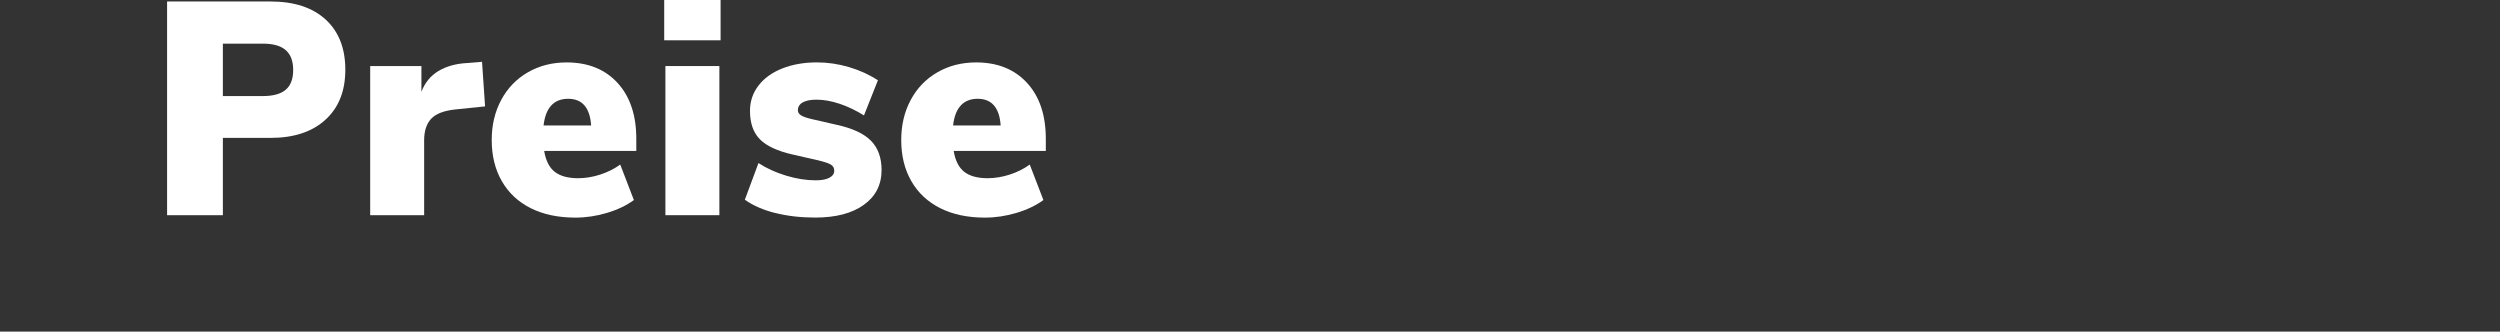
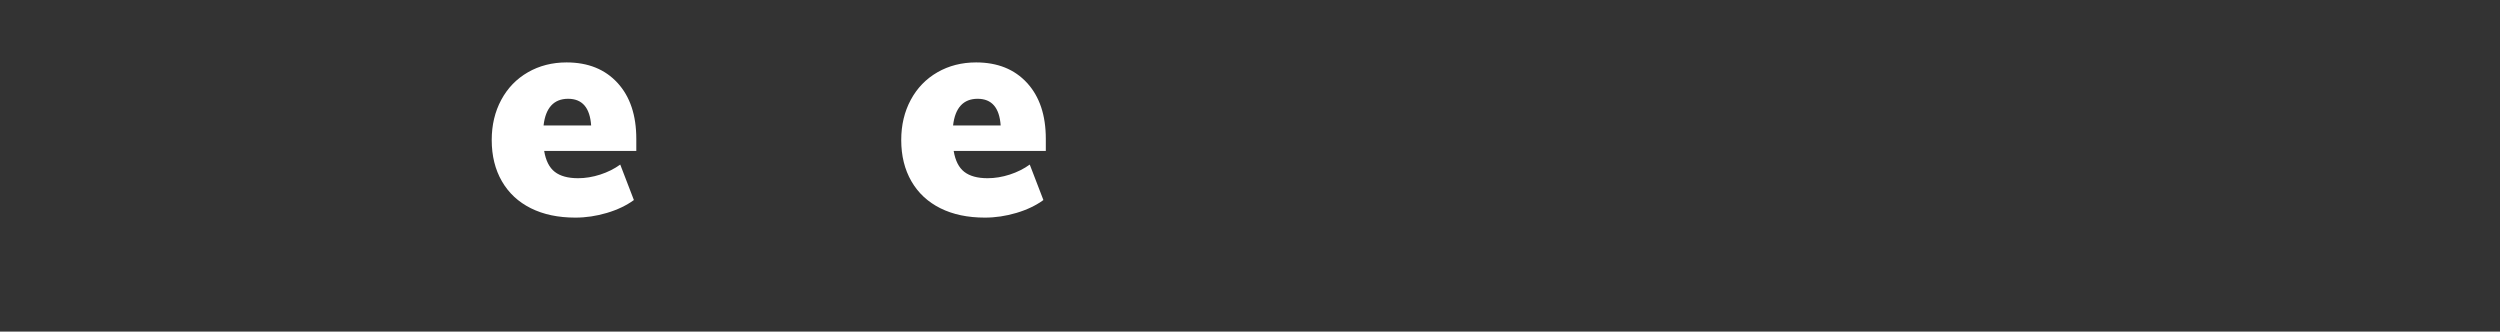
<svg xmlns="http://www.w3.org/2000/svg" id="Ebene_1_Kopie" data-name="Ebene 1 Kopie" viewBox="0 0 1666 221">
  <rect x="0" y="0" width="1666" height="221" fill="#333333" stroke="none" />
  <defs>
    <style>
      .cls-1 {
        fill: #fff;
      }
    </style>
  </defs>
-   <path class="cls-1" d="M111.35.99h68.88c15.76,0,28.01,4.01,36.76,12.02,8.75,8.01,13.13,19.16,13.13,33.43s-4.41,25.25-13.23,33.33c-8.82,8.08-21.04,12.12-36.66,12.12h-31.71v51.51h-37.17V.99ZM175.18,64.02c6.87,0,11.95-1.41,15.25-4.24,3.3-2.83,4.95-7.2,4.95-13.13s-1.65-10.33-4.95-13.23c-3.3-2.89-8.38-4.34-15.25-4.34h-26.66v34.95h26.66Z" />
-   <path class="cls-1" d="M323.25,70.89l-19.59,2.02c-7.81.81-13.27,2.9-16.36,6.26-3.1,3.37-4.65,8.15-4.65,14.34v49.89h-35.96V44.02h34.14v17.17c2.29-6.06,6.06-10.67,11.31-13.84,5.25-3.16,11.65-4.95,19.19-5.35l9.9-.81,2.02,29.69Z" />
  <path class="cls-1" d="M424.04,100.58h-61.41c1.08,6.46,3.43,11.11,7.07,13.94,3.64,2.83,8.82,4.24,15.55,4.24,4.85,0,9.76-.81,14.75-2.42,4.98-1.62,9.42-3.84,13.33-6.67l9.09,23.64c-4.98,3.64-10.98,6.5-17.98,8.58-7,2.09-14.01,3.13-21.01,3.13-11.45,0-21.35-2.09-29.69-6.26-8.35-4.17-14.78-10.17-19.29-17.98-4.51-7.81-6.77-16.97-6.77-27.47,0-9.96,2.12-18.89,6.36-26.77,4.24-7.88,10.17-14,17.78-18.38,7.61-4.37,16.19-6.56,25.75-6.56,14.27,0,25.58,4.54,33.94,13.63,8.35,9.09,12.52,21.51,12.52,37.27v8.08ZM362.23,83.61h31.71c-.81-11.85-5.93-17.78-15.35-17.78s-15.02,5.93-16.36,17.78Z" />
-   <path class="cls-1" d="M480.2-5.67V26.85h-37.57V-5.67h37.57ZM443.43,44.02h35.96v99.38h-35.96V44.02Z" />
-   <path class="cls-1" d="M516.76,141.99c-8.08-2.02-14.88-4.98-20.4-8.89l9.09-24.44c5.38,3.5,11.51,6.3,18.38,8.38,6.87,2.09,13.46,3.13,19.8,3.13,3.9,0,6.93-.57,9.09-1.72,2.15-1.14,3.23-2.73,3.23-4.75,0-1.75-.78-3.1-2.32-4.04-1.55-.94-4.68-1.95-9.39-3.03l-15.96-3.64c-10.1-2.29-17.37-5.66-21.82-10.1-4.44-4.44-6.67-10.77-6.67-18.99,0-6.33,1.88-11.95,5.66-16.87,3.77-4.91,9.06-8.72,15.86-11.41,6.8-2.69,14.51-4.04,23.13-4.04,7.14,0,14.24,1.04,21.31,3.13,7.07,2.09,13.5,5.02,19.29,8.79l-9.29,23.43c-5.39-3.36-10.81-5.96-16.26-7.78-5.45-1.82-10.61-2.73-15.45-2.73-3.91,0-6.94.61-9.09,1.82-2.16,1.21-3.23,2.96-3.23,5.25,0,1.35.67,2.46,2.02,3.33,1.34.88,3.7,1.72,7.07,2.52l16.77,3.84c10.5,2.29,18.11,5.83,22.83,10.61,4.71,4.78,7.07,11.28,7.07,19.49,0,9.83-3.94,17.57-11.82,23.23s-18.69,8.48-32.42,8.48c-9.56,0-18.38-1.01-26.46-3.03Z" />
  <path class="cls-1" d="M696.94,100.58h-61.41c1.08,6.46,3.43,11.11,7.07,13.94,3.64,2.83,8.82,4.24,15.55,4.24,4.85,0,9.76-.81,14.75-2.42,4.98-1.62,9.42-3.84,13.33-6.67l9.09,23.64c-4.98,3.64-10.98,6.5-17.98,8.58-7,2.09-14.01,3.13-21.01,3.13-11.45,0-21.35-2.09-29.69-6.26-8.35-4.17-14.78-10.17-19.29-17.98-4.51-7.81-6.77-16.97-6.77-27.47,0-9.96,2.12-18.89,6.36-26.77,4.24-7.88,10.17-14,17.78-18.38,7.61-4.37,16.19-6.56,25.75-6.56,14.27,0,25.58,4.54,33.94,13.63,8.35,9.09,12.52,21.51,12.52,37.27v8.08ZM635.13,83.61h31.71c-.81-11.85-5.93-17.78-15.35-17.78s-15.02,5.93-16.36,17.78Z" />
</svg>